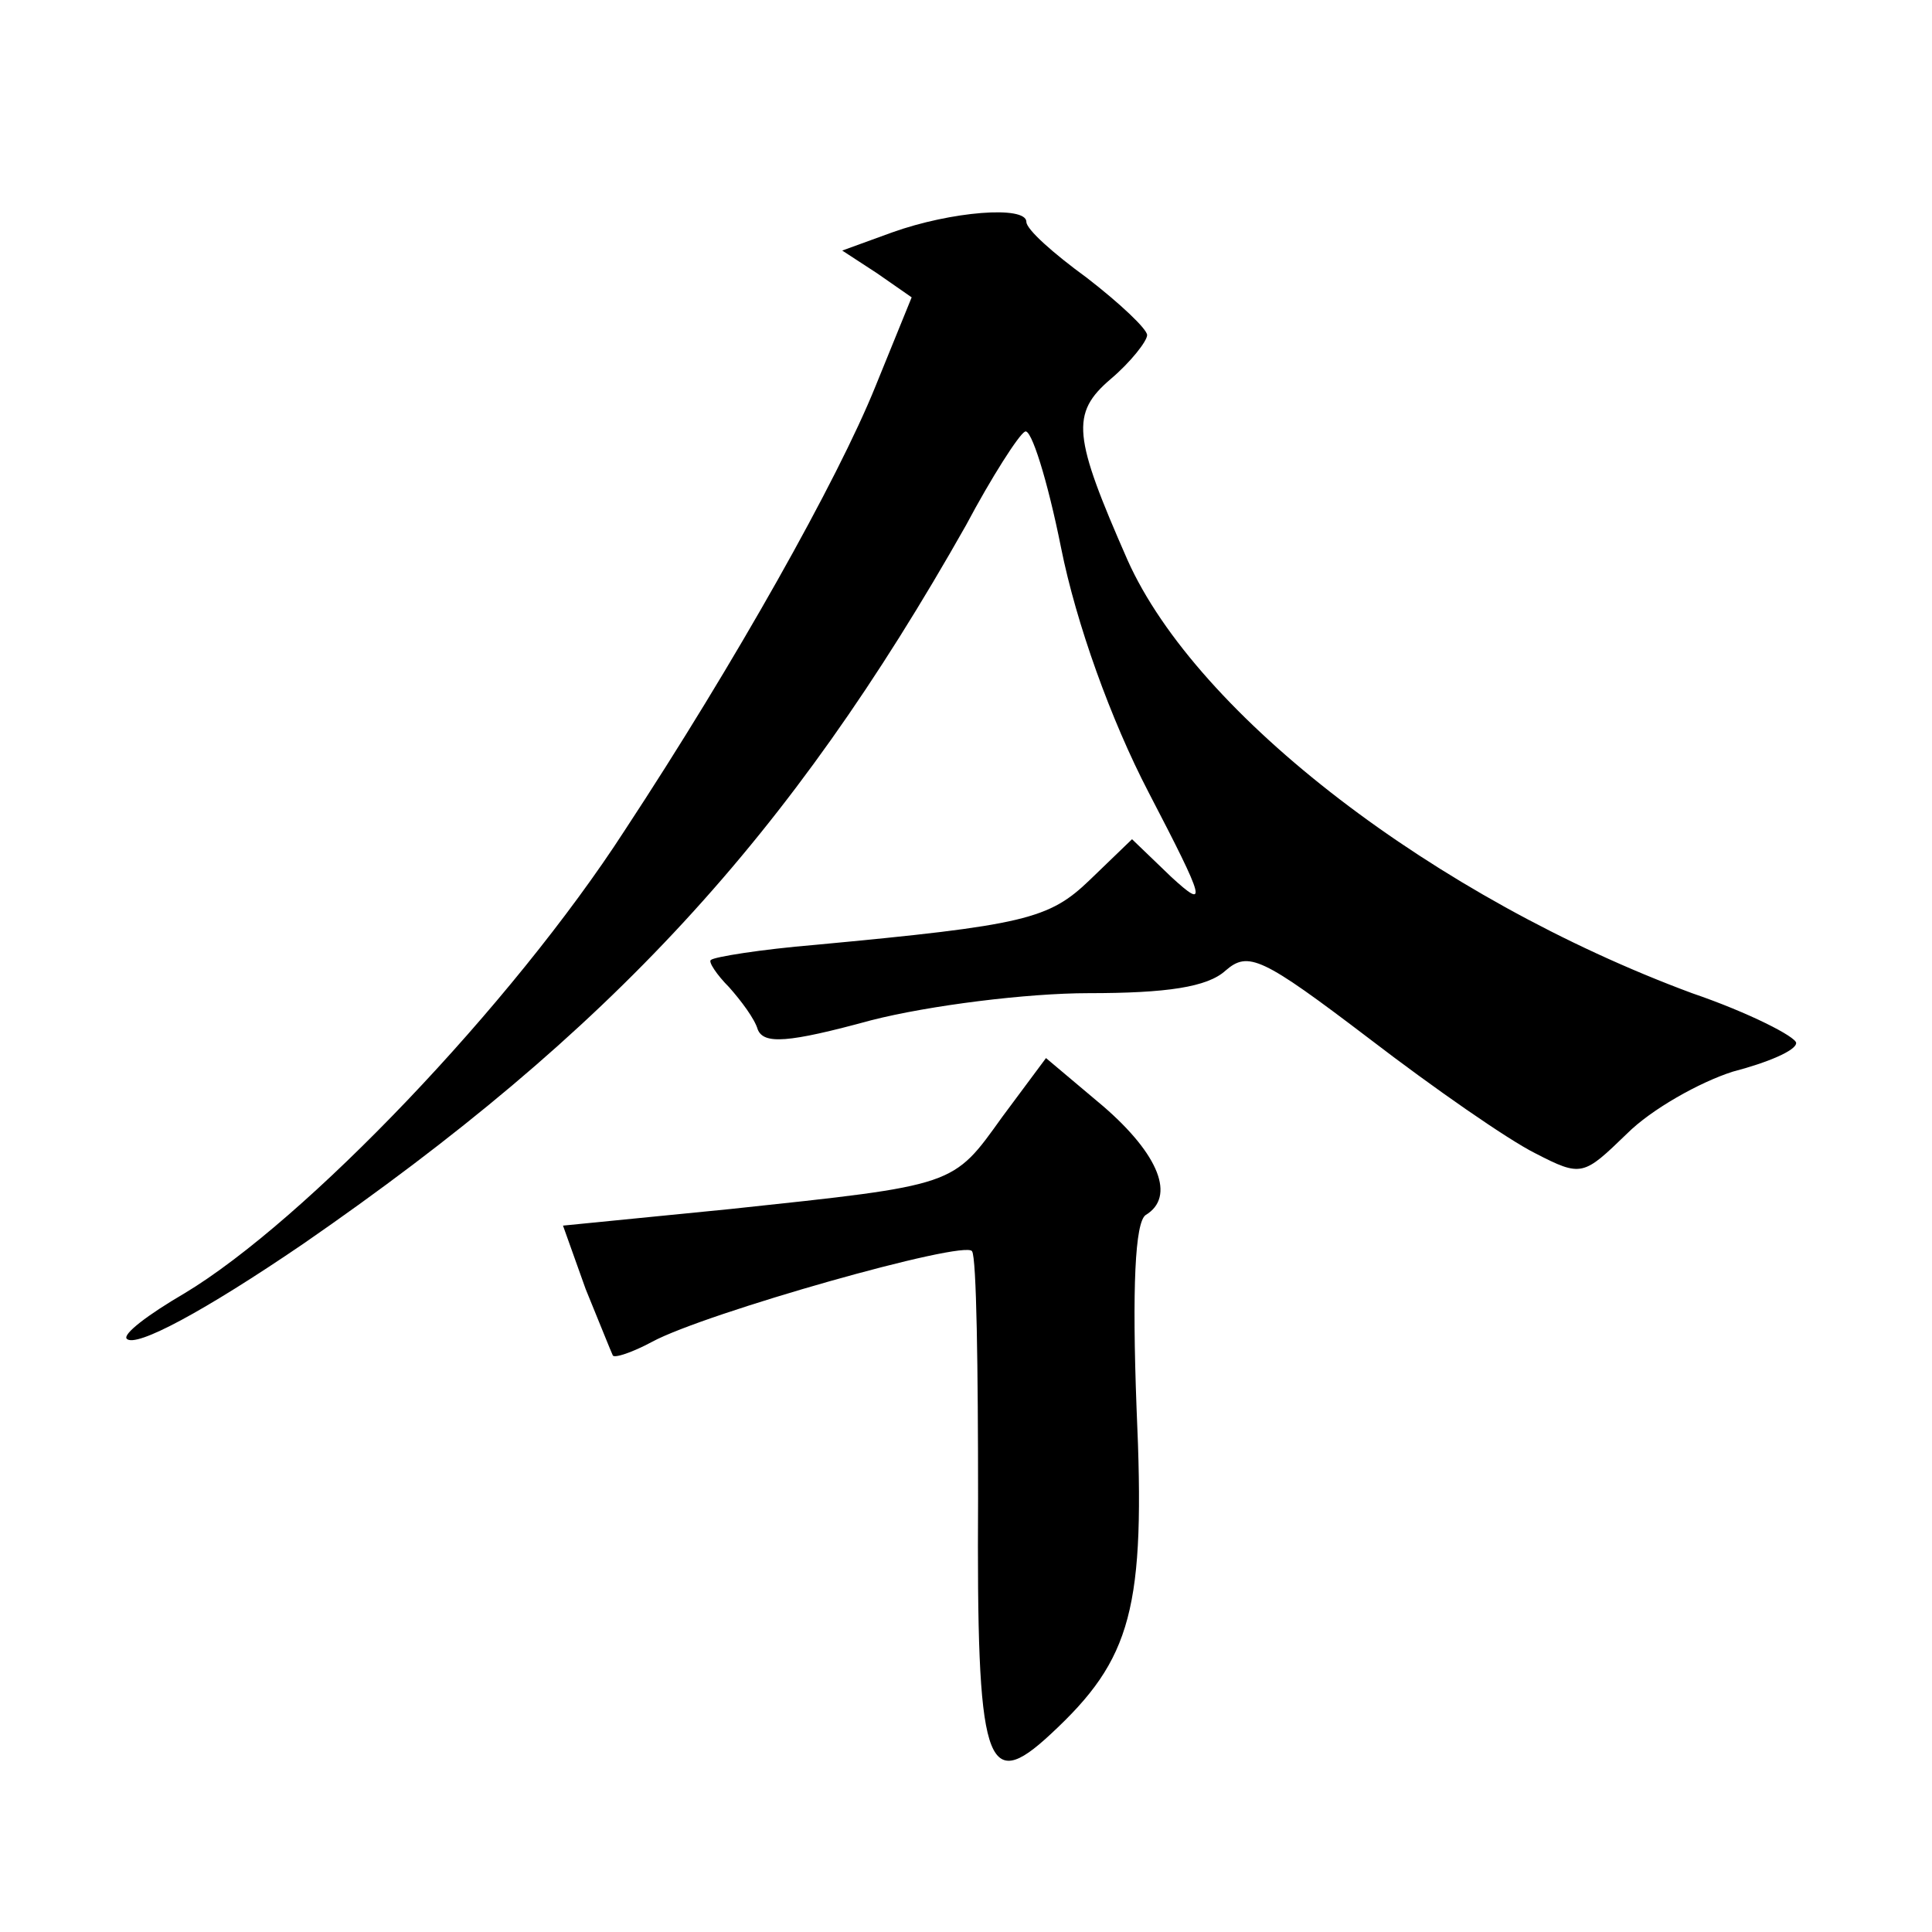
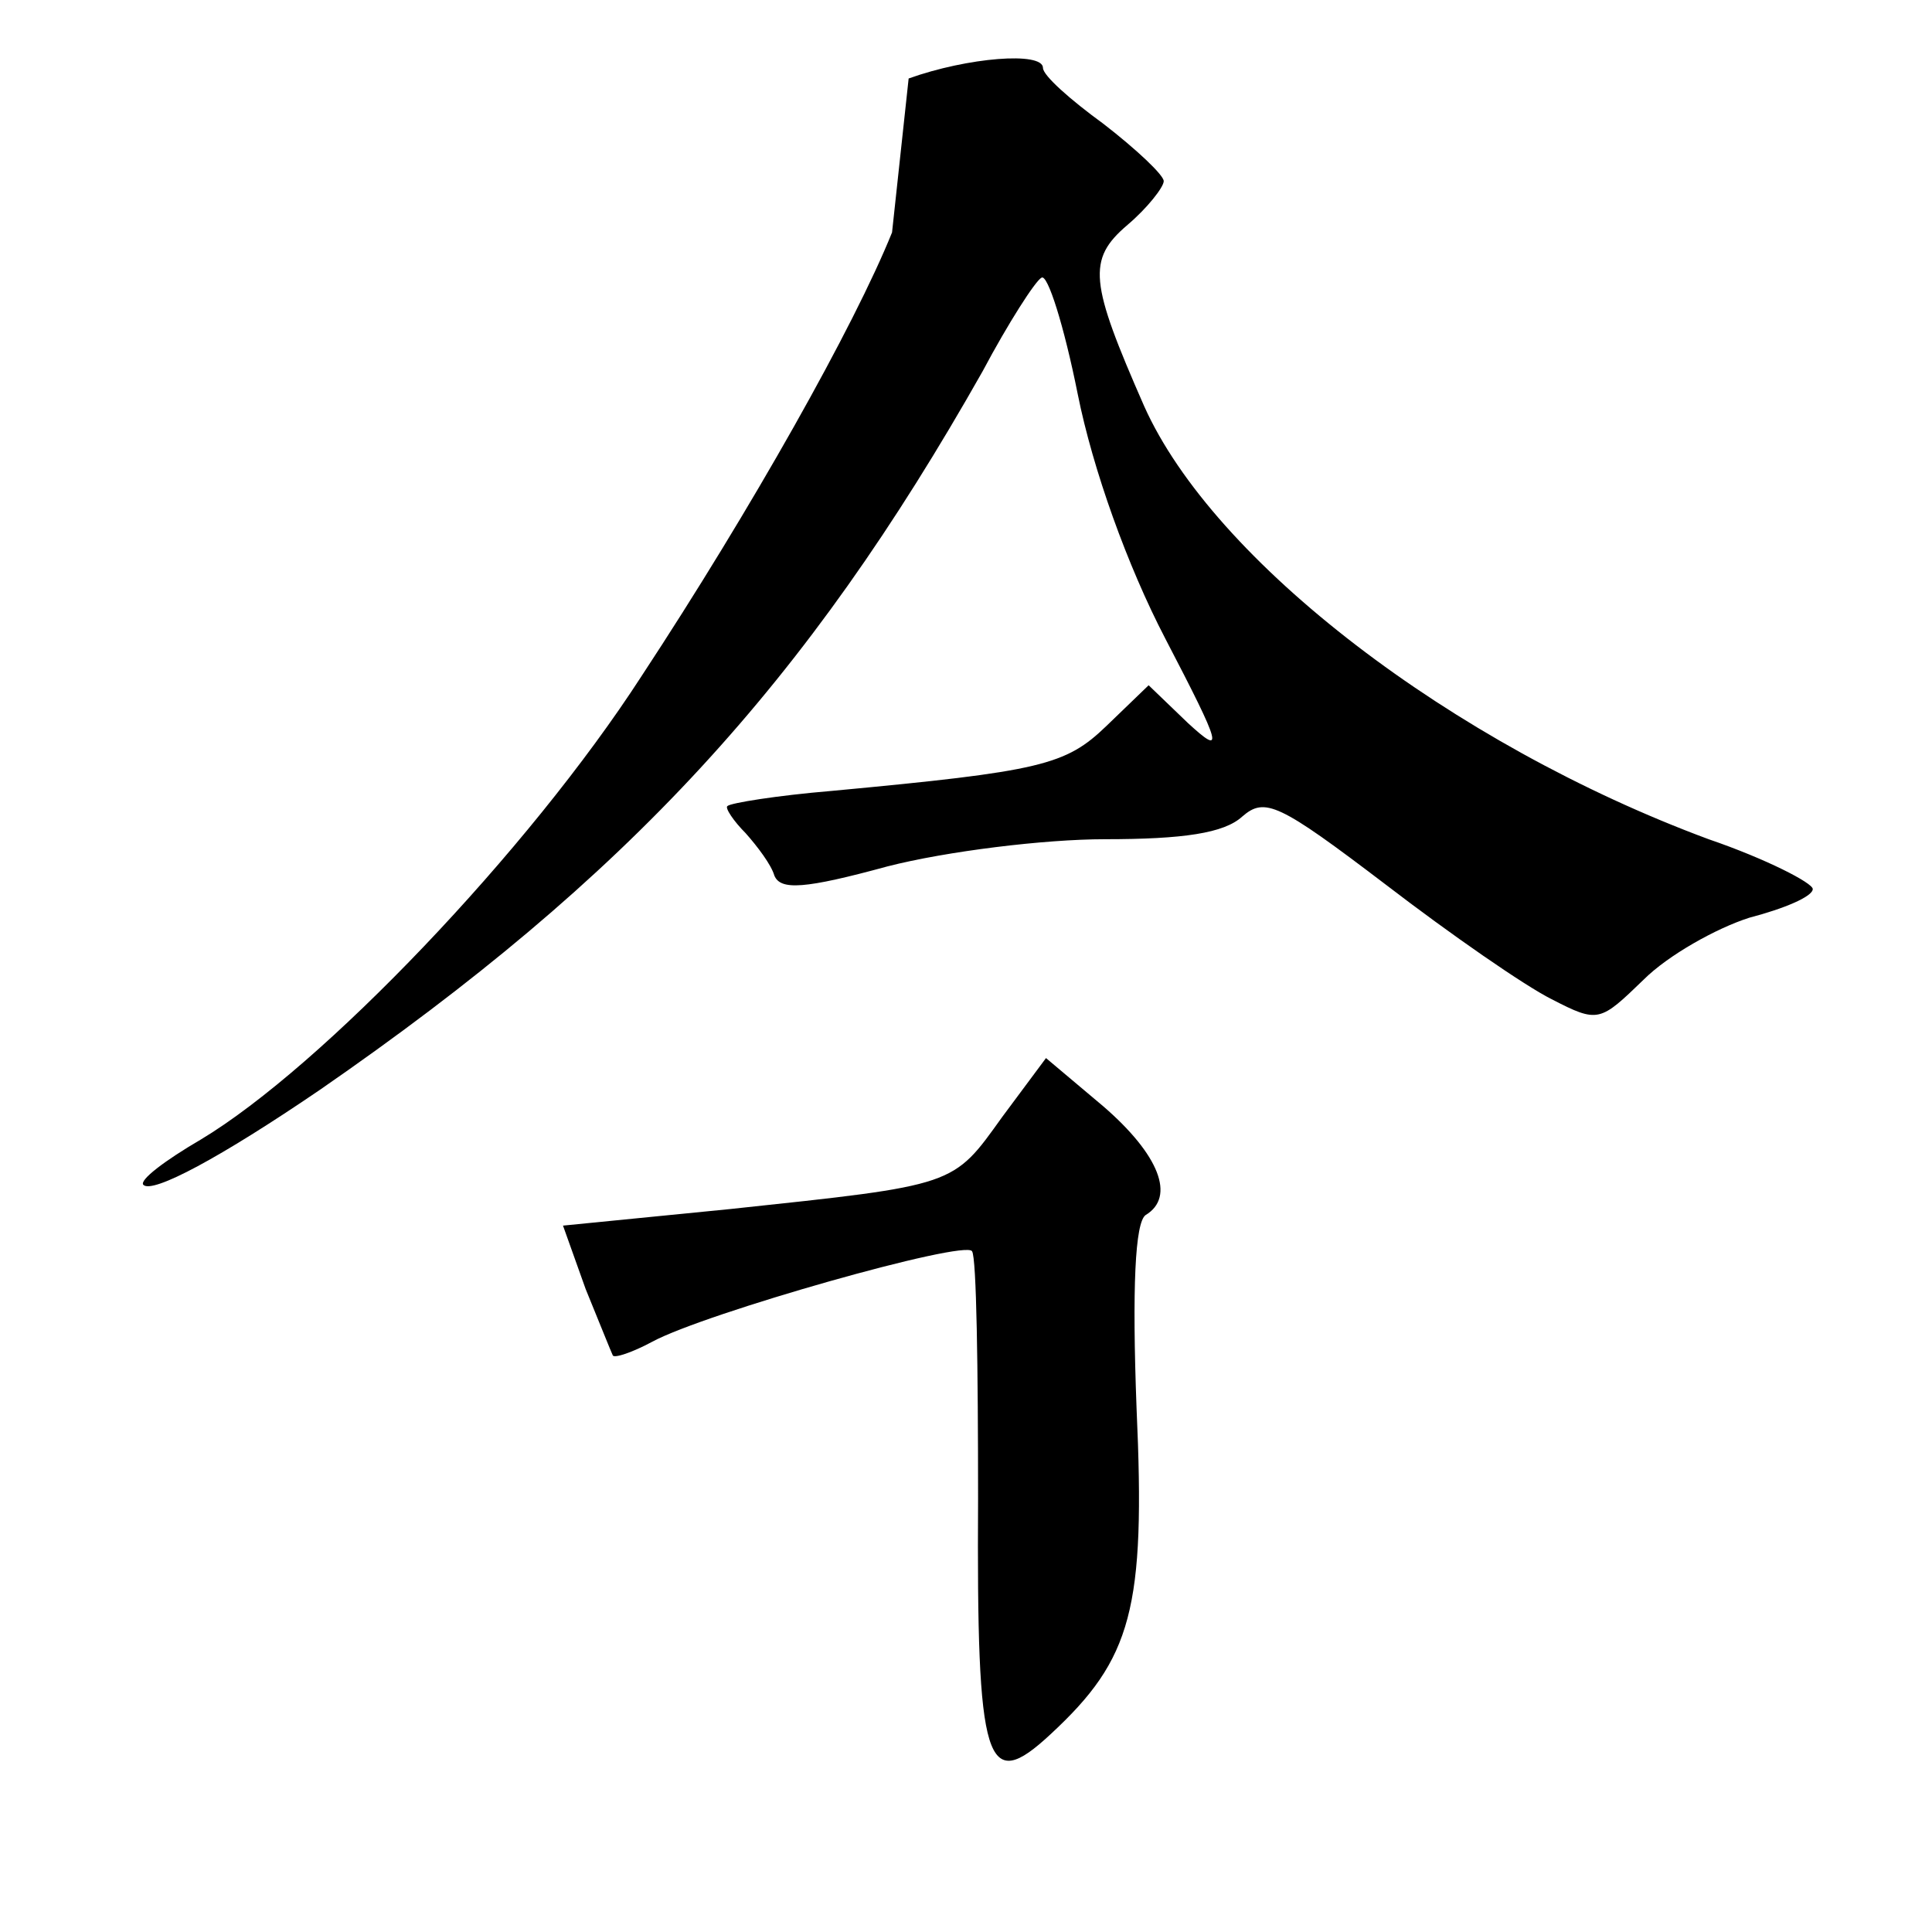
<svg xmlns="http://www.w3.org/2000/svg" version="1.0" width="128pt" height="128pt" viewBox="0 0 128 128" preserveAspectRatio="xMidYMid meet">
  <g transform="translate(0,128) scale(0.1,-0.1)" fill="#0" stroke="none">
-     <path d="M591 1126 l-33 -12 23 -15 23 -16 -24 -59 c-25 -62 -93 -183 -166 -294 -75 -116 -212 -259 -292 -307 -24 -14 -41 -27 -38 -30 6 -6 51 18 117 63 204 141 322 269 439 476 17 32 35 60 39 62 4 3 15 -32 24 -77 10 -50 33 -114 58 -162 38 -73 39 -78 15 -56 l-26 25 -28 -27 c-27 -26 -43 -30 -182 -43 -36 -3 -67 -8 -69 -10 -2 -1 4 -10 12 -18 8 -9 17 -21 19 -28 4 -10 20 -9 75 6 39 10 104 18 144 18 52 0 79 4 91 15 15 13 24 9 95 -45 43 -33 92 -67 110 -76 31 -16 32 -15 61 13 16 16 48 34 70 41 23 6 42 14 42 19 0 4 -31 20 -69 33 -170 63 -328 184 -374 287 -36 82 -38 97 -11 120 13 11 24 25 24 29 0 4 -18 21 -40 38 -22 16 -40 32 -40 37 0 11 -50 7 -89 -7z M664 540 c-33 -46 -30 -45 -180 -61 l-111 -11 15 -42 c9 -22 17 -42 18 -44 1 -2 13 2 26 9 35 19 208 68 212 60 3 -4 4 -78 4 -164 -1 -177 5 -196 48 -156 54 50 63 83 57 216 -3 80 -1 123 6 128 20 12 9 40 -28 72 l-38 32 -29 -39z" />
+     <path d="M591 1126 c-25 -62 -93 -183 -166 -294 -75 -116 -212 -259 -292 -307 -24 -14 -41 -27 -38 -30 6 -6 51 18 117 63 204 141 322 269 439 476 17 32 35 60 39 62 4 3 15 -32 24 -77 10 -50 33 -114 58 -162 38 -73 39 -78 15 -56 l-26 25 -28 -27 c-27 -26 -43 -30 -182 -43 -36 -3 -67 -8 -69 -10 -2 -1 4 -10 12 -18 8 -9 17 -21 19 -28 4 -10 20 -9 75 6 39 10 104 18 144 18 52 0 79 4 91 15 15 13 24 9 95 -45 43 -33 92 -67 110 -76 31 -16 32 -15 61 13 16 16 48 34 70 41 23 6 42 14 42 19 0 4 -31 20 -69 33 -170 63 -328 184 -374 287 -36 82 -38 97 -11 120 13 11 24 25 24 29 0 4 -18 21 -40 38 -22 16 -40 32 -40 37 0 11 -50 7 -89 -7z M664 540 c-33 -46 -30 -45 -180 -61 l-111 -11 15 -42 c9 -22 17 -42 18 -44 1 -2 13 2 26 9 35 19 208 68 212 60 3 -4 4 -78 4 -164 -1 -177 5 -196 48 -156 54 50 63 83 57 216 -3 80 -1 123 6 128 20 12 9 40 -28 72 l-38 32 -29 -39z" />
  </g>
</svg>